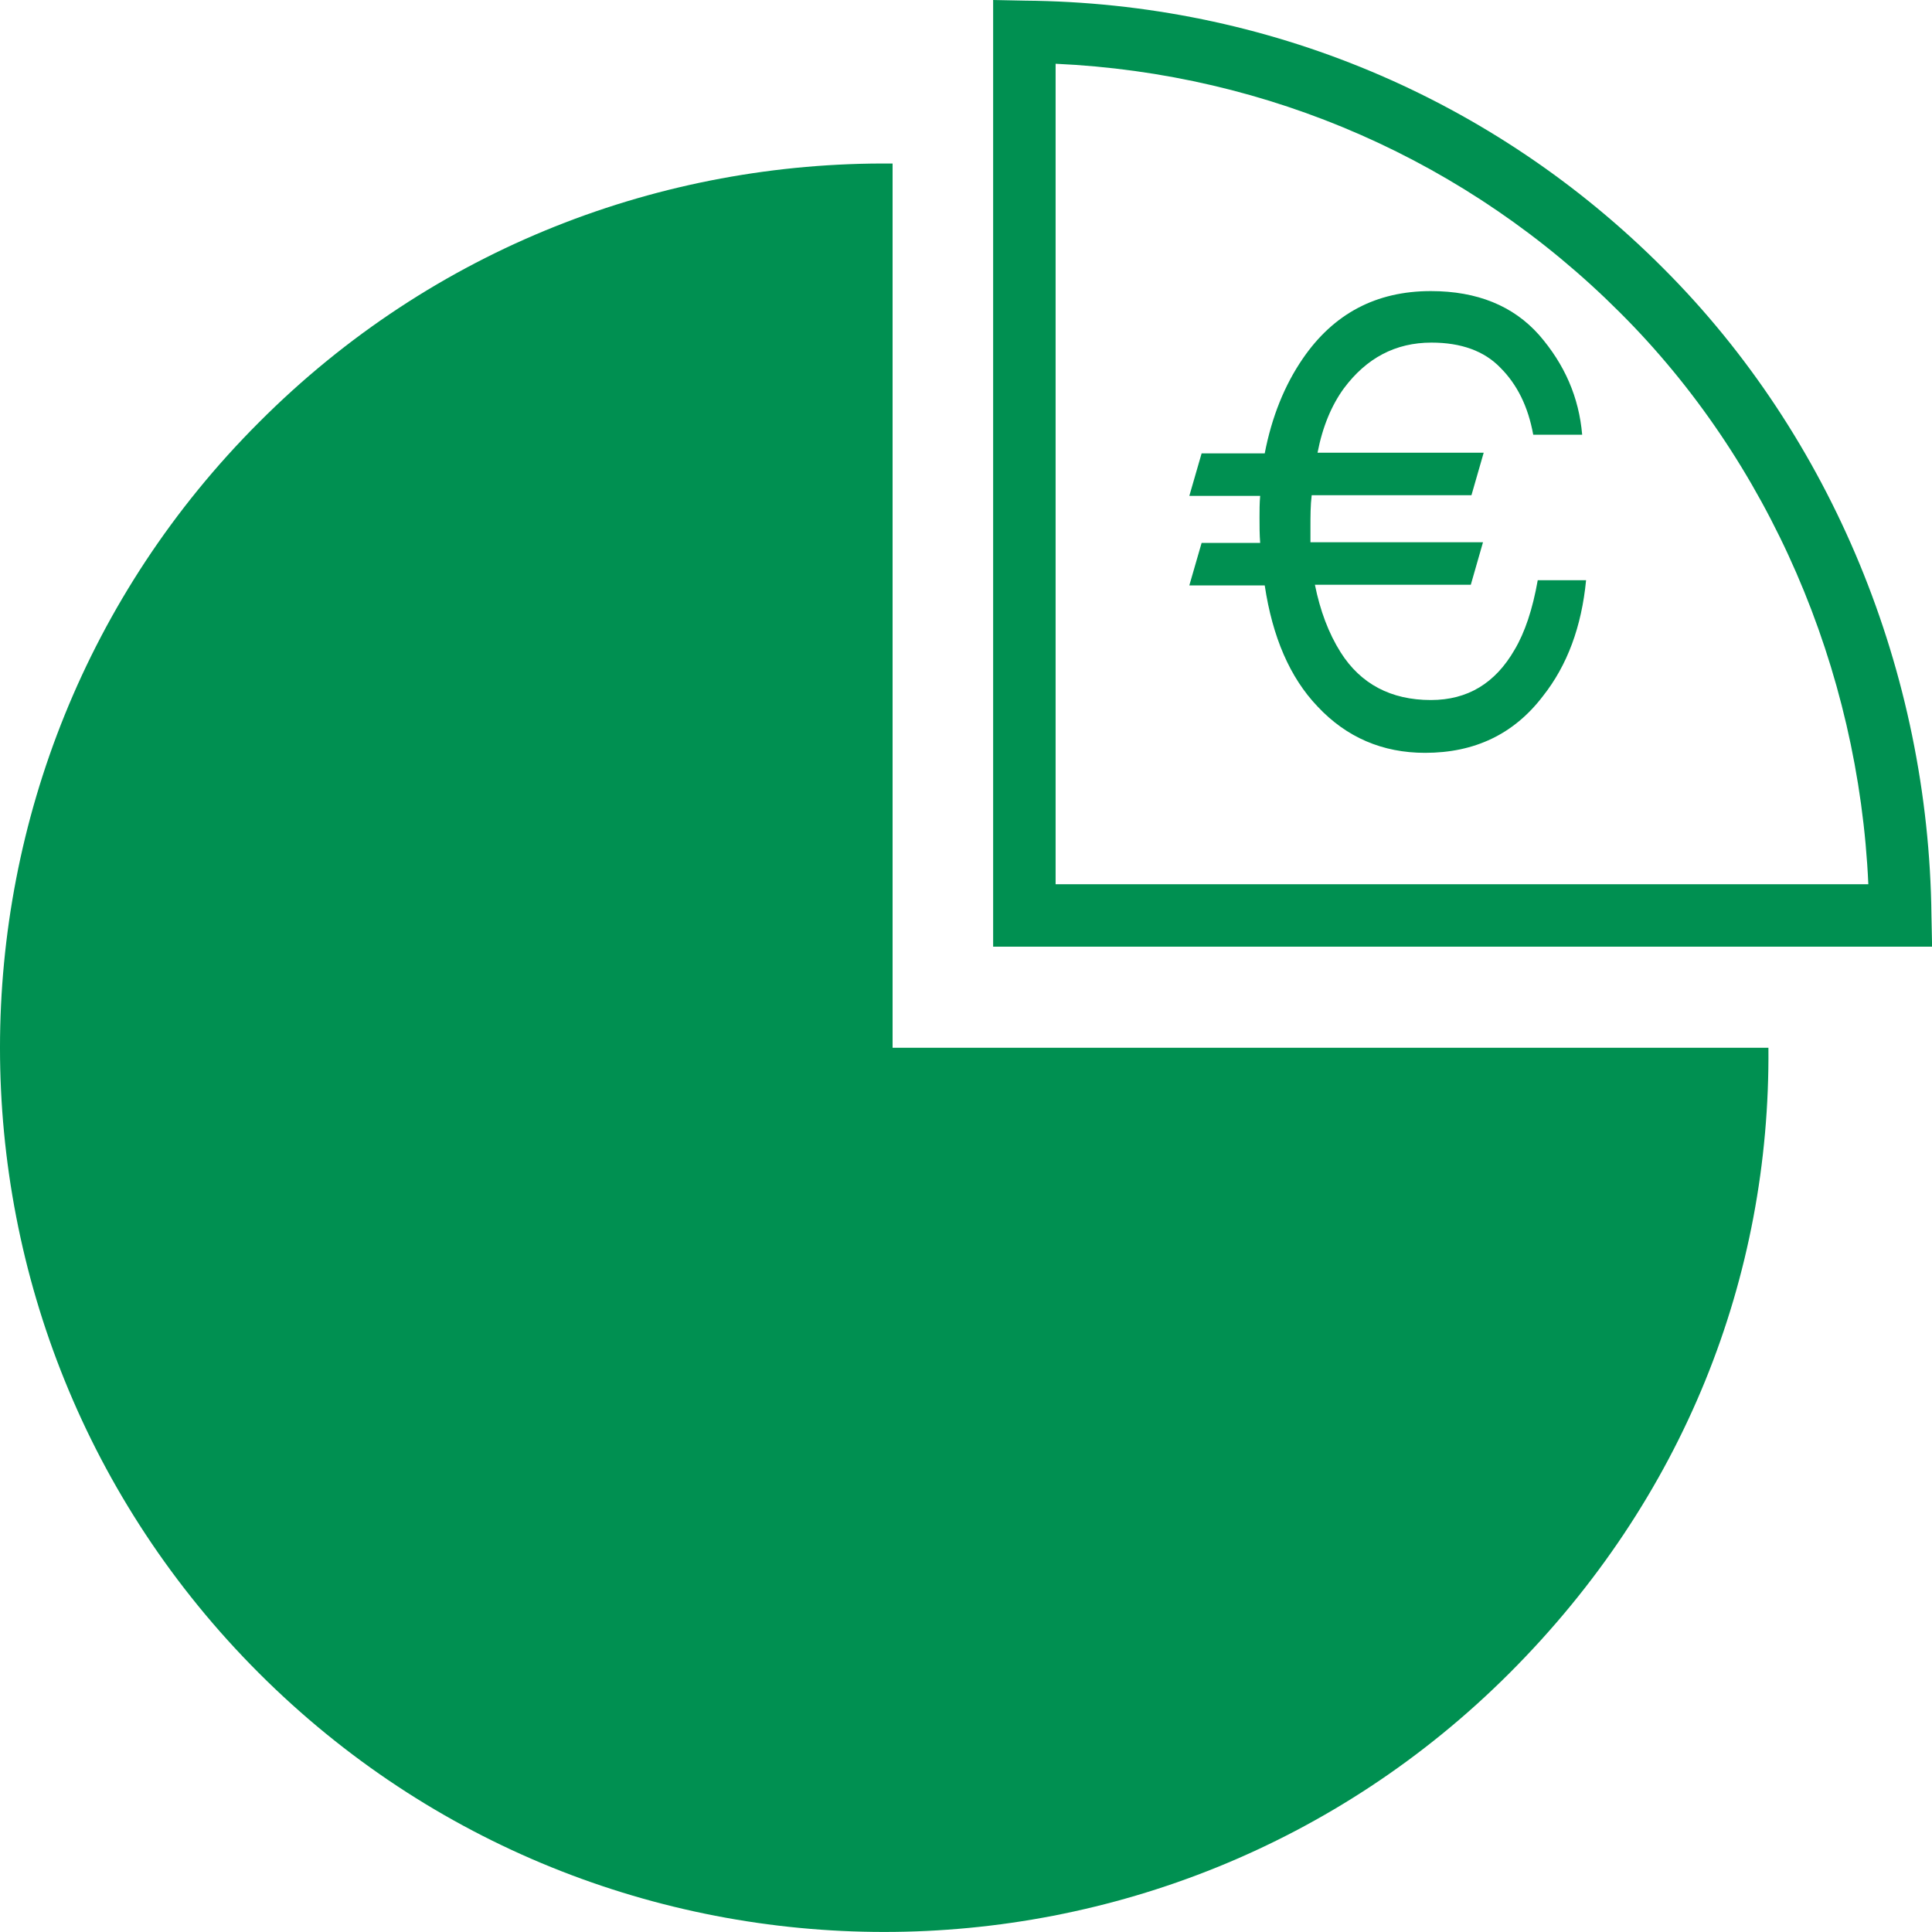
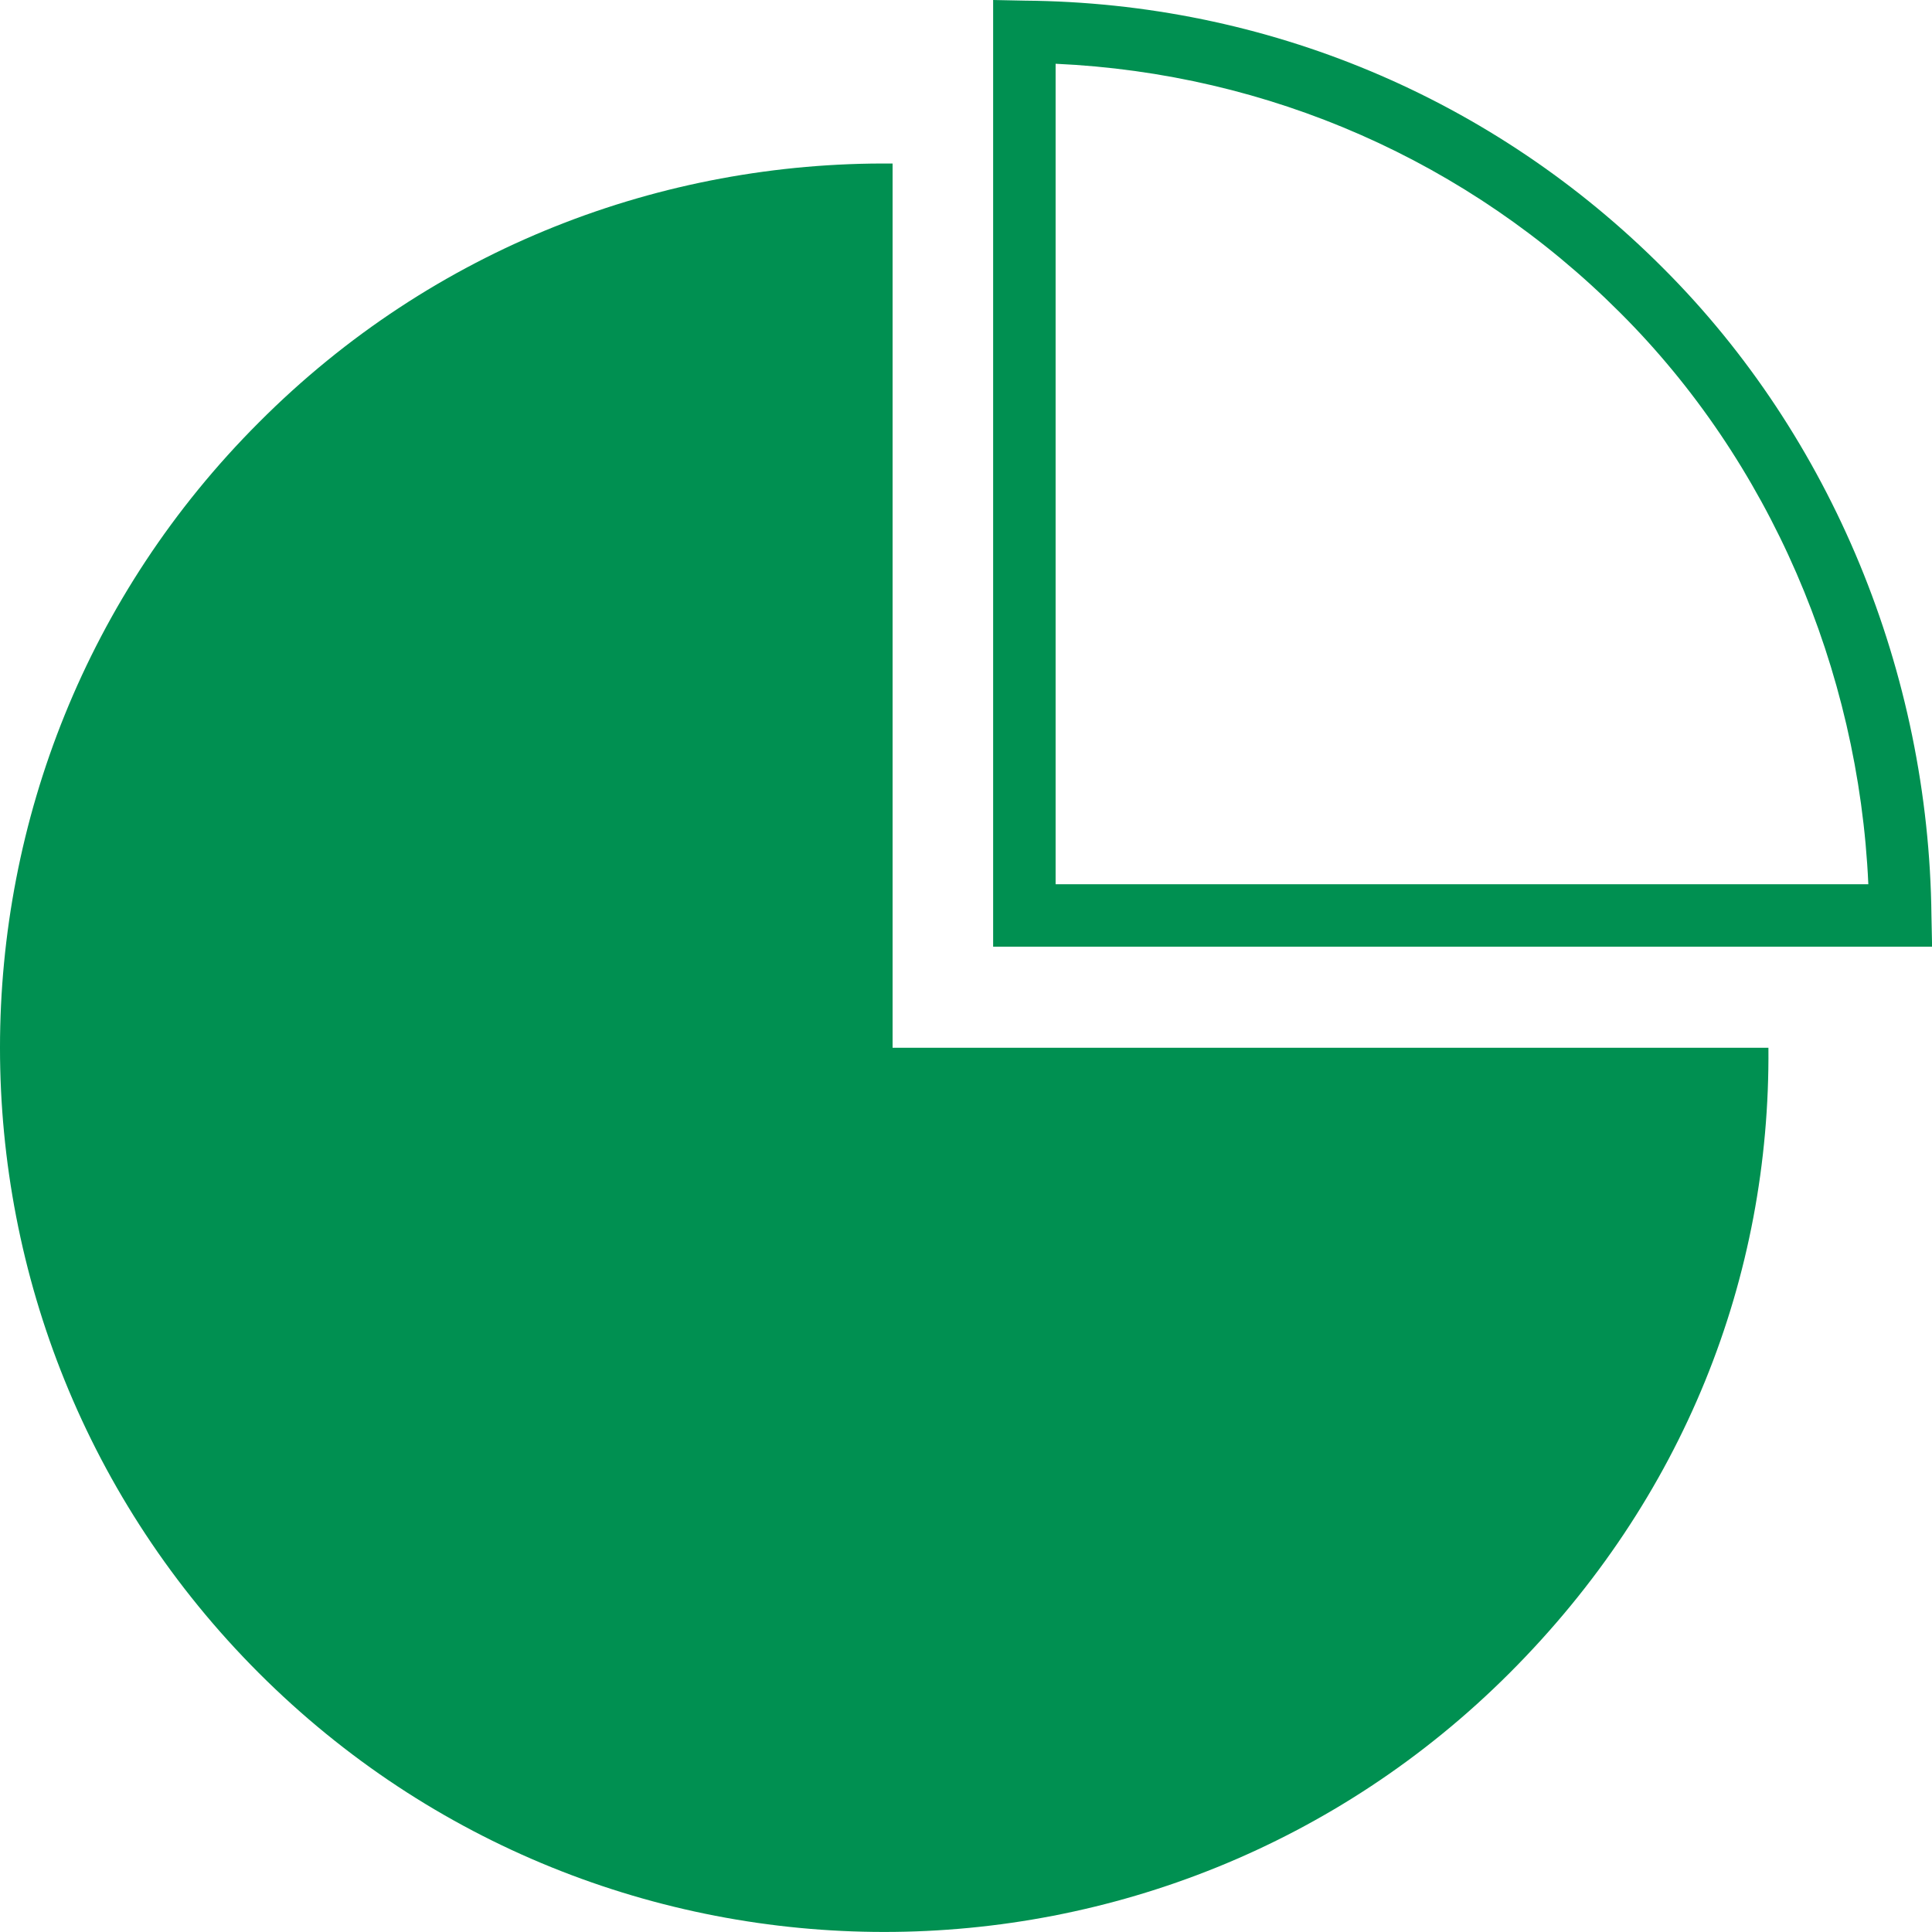
<svg xmlns="http://www.w3.org/2000/svg" width="42" height="42" viewBox="0 0 42 42" fill="none">
-   <path d="M32.925 14.126C32.505 14.854 31.904 15.218 31.105 15.218C30.238 15.218 29.579 14.868 29.145 14.182C28.88 13.762 28.698 13.272 28.585 12.712H31.974L32.239 11.788H28.488C28.488 11.69 28.488 11.578 28.488 11.466C28.488 11.214 28.488 10.99 28.515 10.766H31.988L32.254 9.842H28.642C28.753 9.268 28.95 8.806 29.215 8.442C29.706 7.784 30.335 7.448 31.119 7.448C31.764 7.448 32.267 7.63 32.617 7.994C32.981 8.358 33.219 8.834 33.331 9.45H34.395C34.325 8.638 34.017 7.924 33.457 7.28C32.897 6.65 32.114 6.328 31.105 6.328C29.916 6.328 28.991 6.818 28.32 7.798C27.927 8.372 27.648 9.058 27.494 9.856H26.122L25.855 10.78H27.395C27.381 10.934 27.381 11.102 27.381 11.256C27.381 11.438 27.381 11.62 27.395 11.802H26.122L25.855 12.726H27.494C27.662 13.846 28.04 14.728 28.642 15.358C29.271 16.03 30.055 16.366 30.98 16.366C32.057 16.366 32.911 15.96 33.541 15.134C34.073 14.462 34.382 13.622 34.48 12.614H33.429C33.318 13.244 33.15 13.748 32.925 14.126Z" fill="#009051" />
  <path d="M19.39 3.555C14.406 3.513 9.422 5.375 5.628 9.183C-1.876 16.687 -1.876 28.867 5.628 36.371C13.132 43.875 25.312 43.875 32.816 36.371C36.61 32.577 38.486 27.761 38.444 22.777H19.404V3.555H19.39Z" fill="#009051" />
  <path d="M42.002 20.58H21.59V0L22.276 0.014C27.526 0.056 32.468 2.128 36.164 5.838C39.818 9.492 41.932 14.616 41.988 19.908L42.002 20.58ZM22.948 19.222H40.616C40.406 14.532 38.46 10.024 35.212 6.79C31.922 3.5 27.582 1.596 22.948 1.386V19.222Z" fill="#009051" />
</svg>